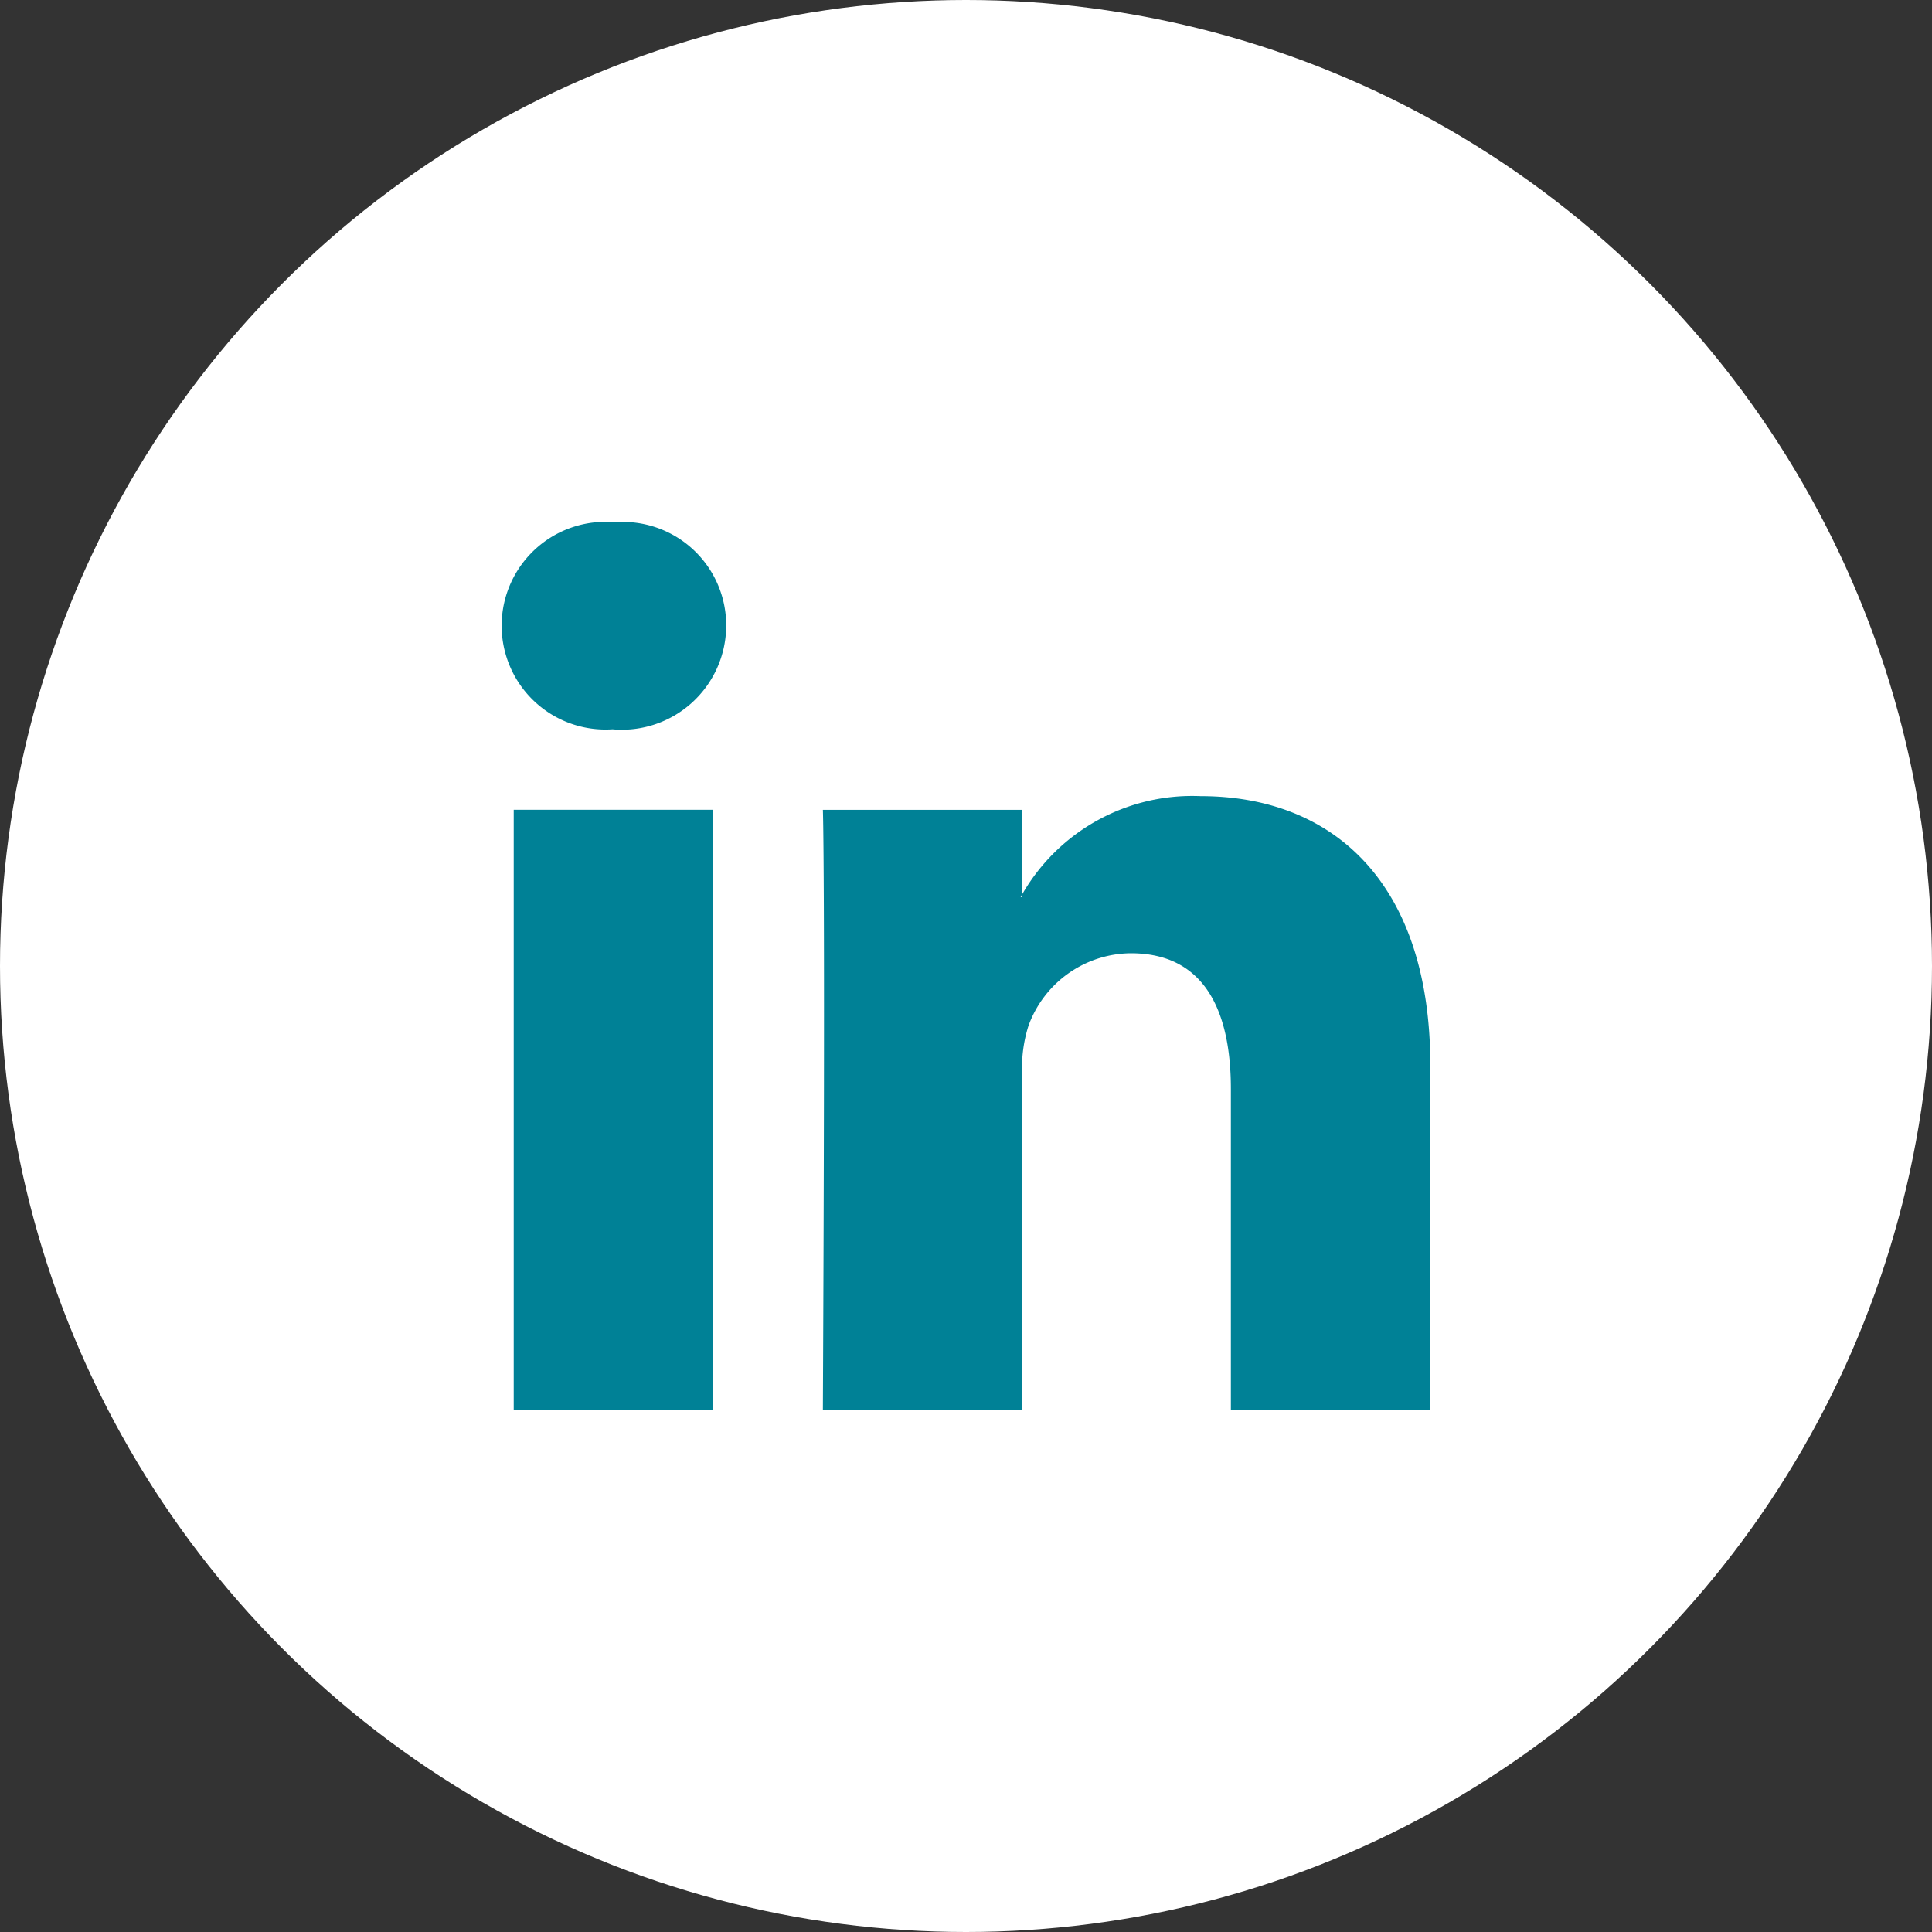
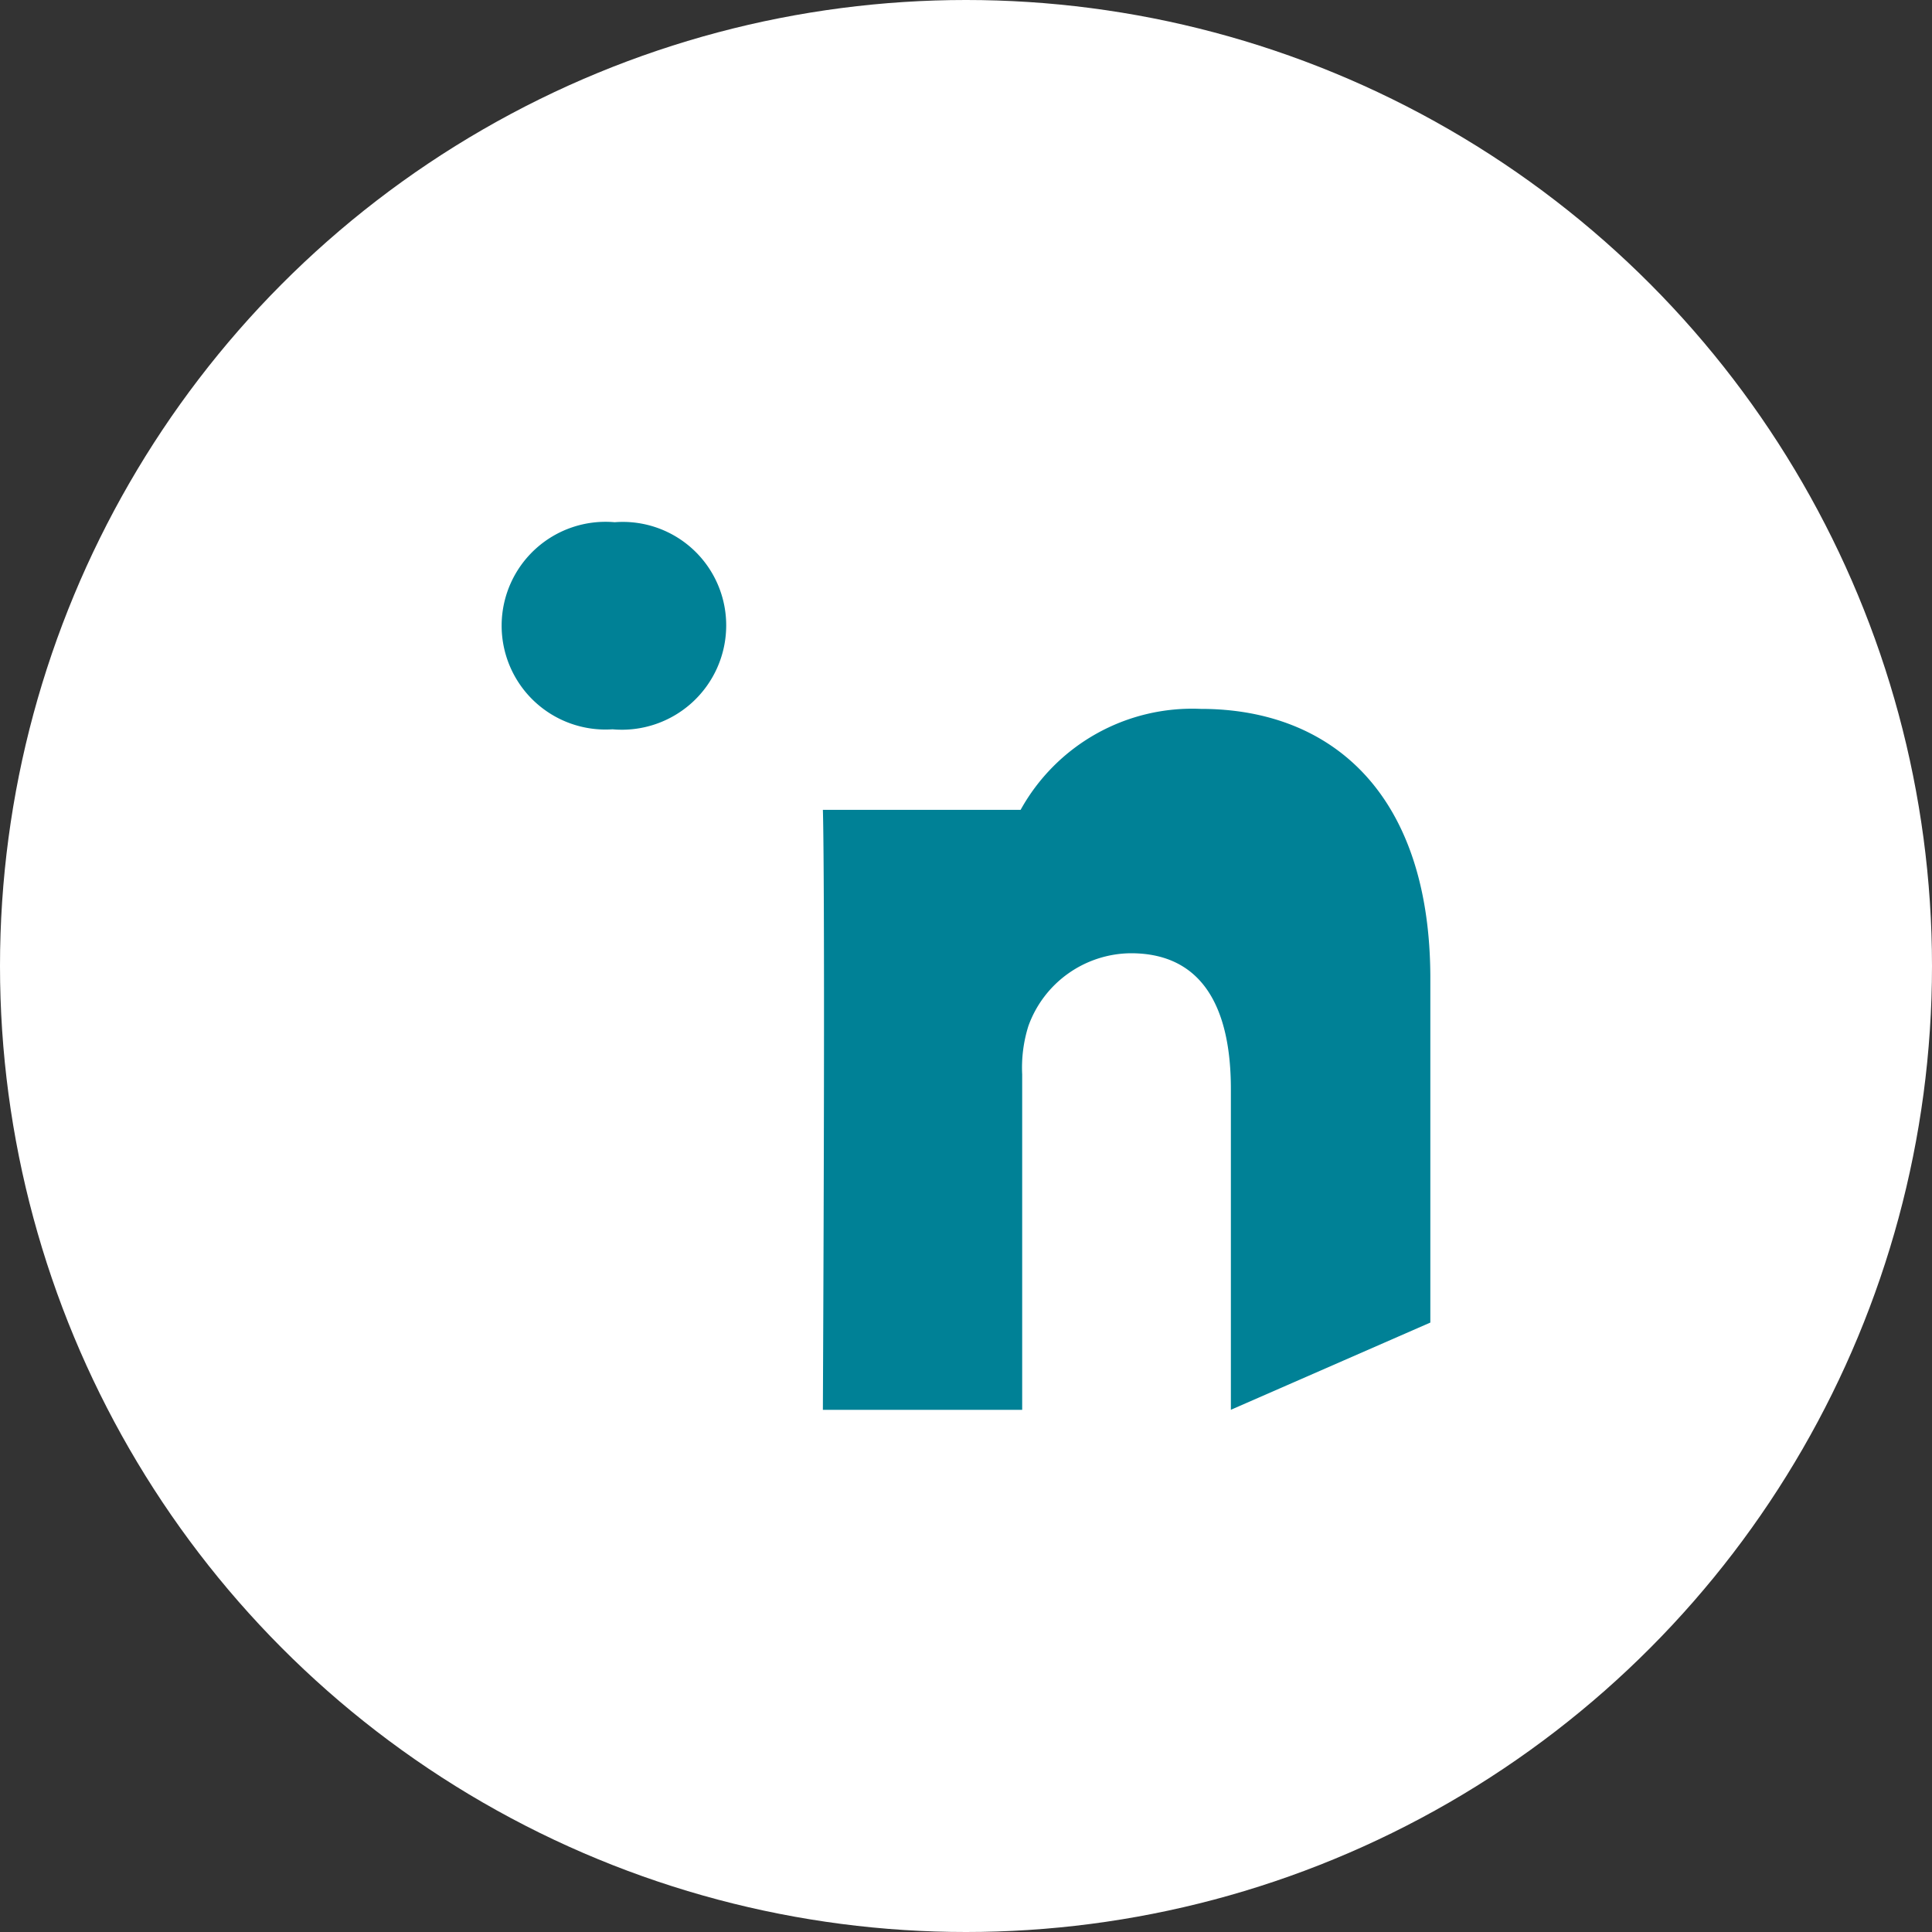
<svg xmlns="http://www.w3.org/2000/svg" width="50" height="50" viewBox="0 0 50 50">
  <rect x="0" y="0" width="50" height="50" fill="#333333" stroke="none" />
  <g id="Group_1824" data-name="Group 1824" transform="translate(-23047.029 -2371.798)">
    <circle id="Ellipse_36" data-name="Ellipse 36" cx="25" cy="25" r="25" transform="translate(23047.029 2371.798)" fill="#fff" />
    <g id="Layer_x0020_1" transform="translate(23060.01 2385.313)">
      <g id="_755221840" transform="translate(0)">
-         <path id="Path_336" data-name="Path 336" d="M86,2052.528V2037h5.159v15.528Z" transform="translate(-85.686 -2029.558)" fill="#008196" fill-rule="evenodd" />
        <path id="Path_337" data-name="Path 337" d="M5.813,2.682A2.7,2.7,0,0,1,2.879,5.36H2.861A2.688,2.688,0,1,1,2.927,0,2.676,2.676,0,0,1,5.813,2.682Z" transform="translate(0)" fill="#008196" fill-rule="evenodd" />
-         <path id="Path_338" data-name="Path 338" d="M2286.559,1955.882v-8.3c0-2.108-.738-3.515-2.587-3.515a2.843,2.843,0,0,0-2.653,1.882,3.586,3.586,0,0,0-.161,1.253v8.681H2276c.066-14.077,0-15.528,0-15.528h5.159v2.258h-.041a5.076,5.076,0,0,1,4.662-2.612c3.394,0,5.941,2.207,5.941,6.975v8.907Z" transform="translate(-2267.685 -1932.912)" fill="#008196" fill-rule="evenodd" />
+         <path id="Path_338" data-name="Path 338" d="M2286.559,1955.882v-8.3c0-2.108-.738-3.515-2.587-3.515a2.843,2.843,0,0,0-2.653,1.882,3.586,3.586,0,0,0-.161,1.253v8.681H2276c.066-14.077,0-15.528,0-15.528h5.159h-.041a5.076,5.076,0,0,1,4.662-2.612c3.394,0,5.941,2.207,5.941,6.975v8.907Z" transform="translate(-2267.685 -1932.912)" fill="#008196" fill-rule="evenodd" />
      </g>
    </g>
  </g>
</svg>